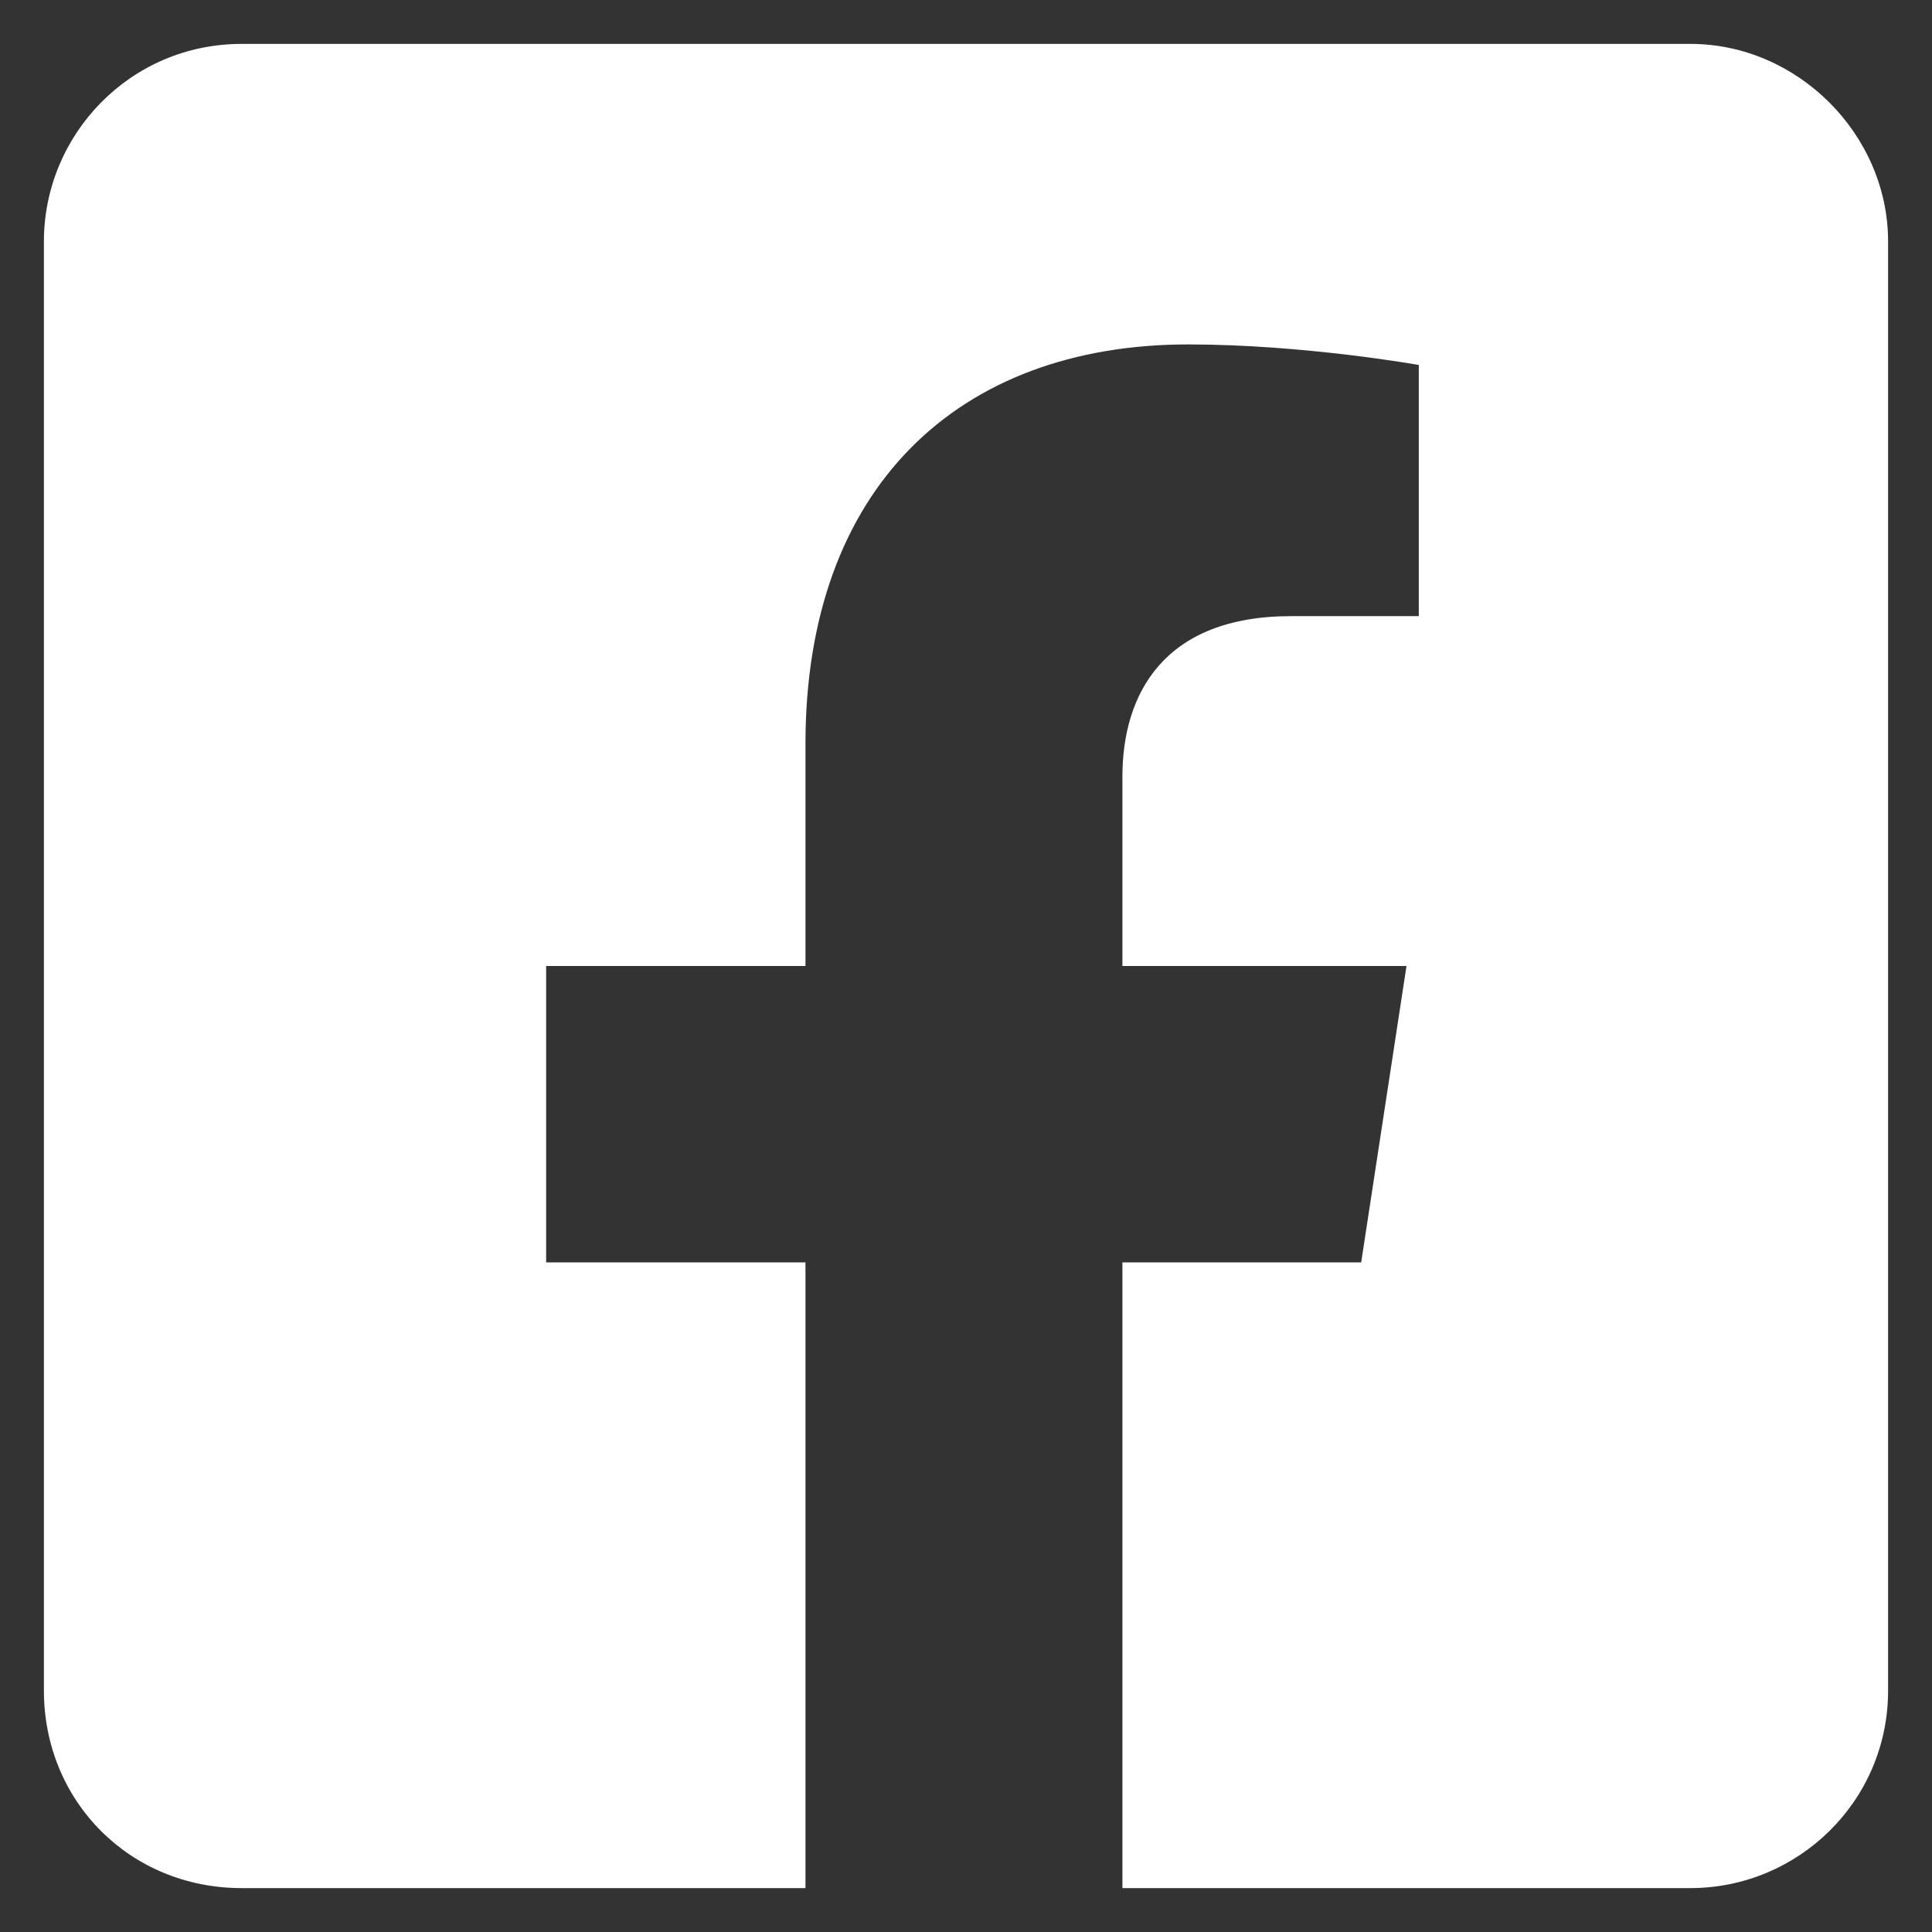
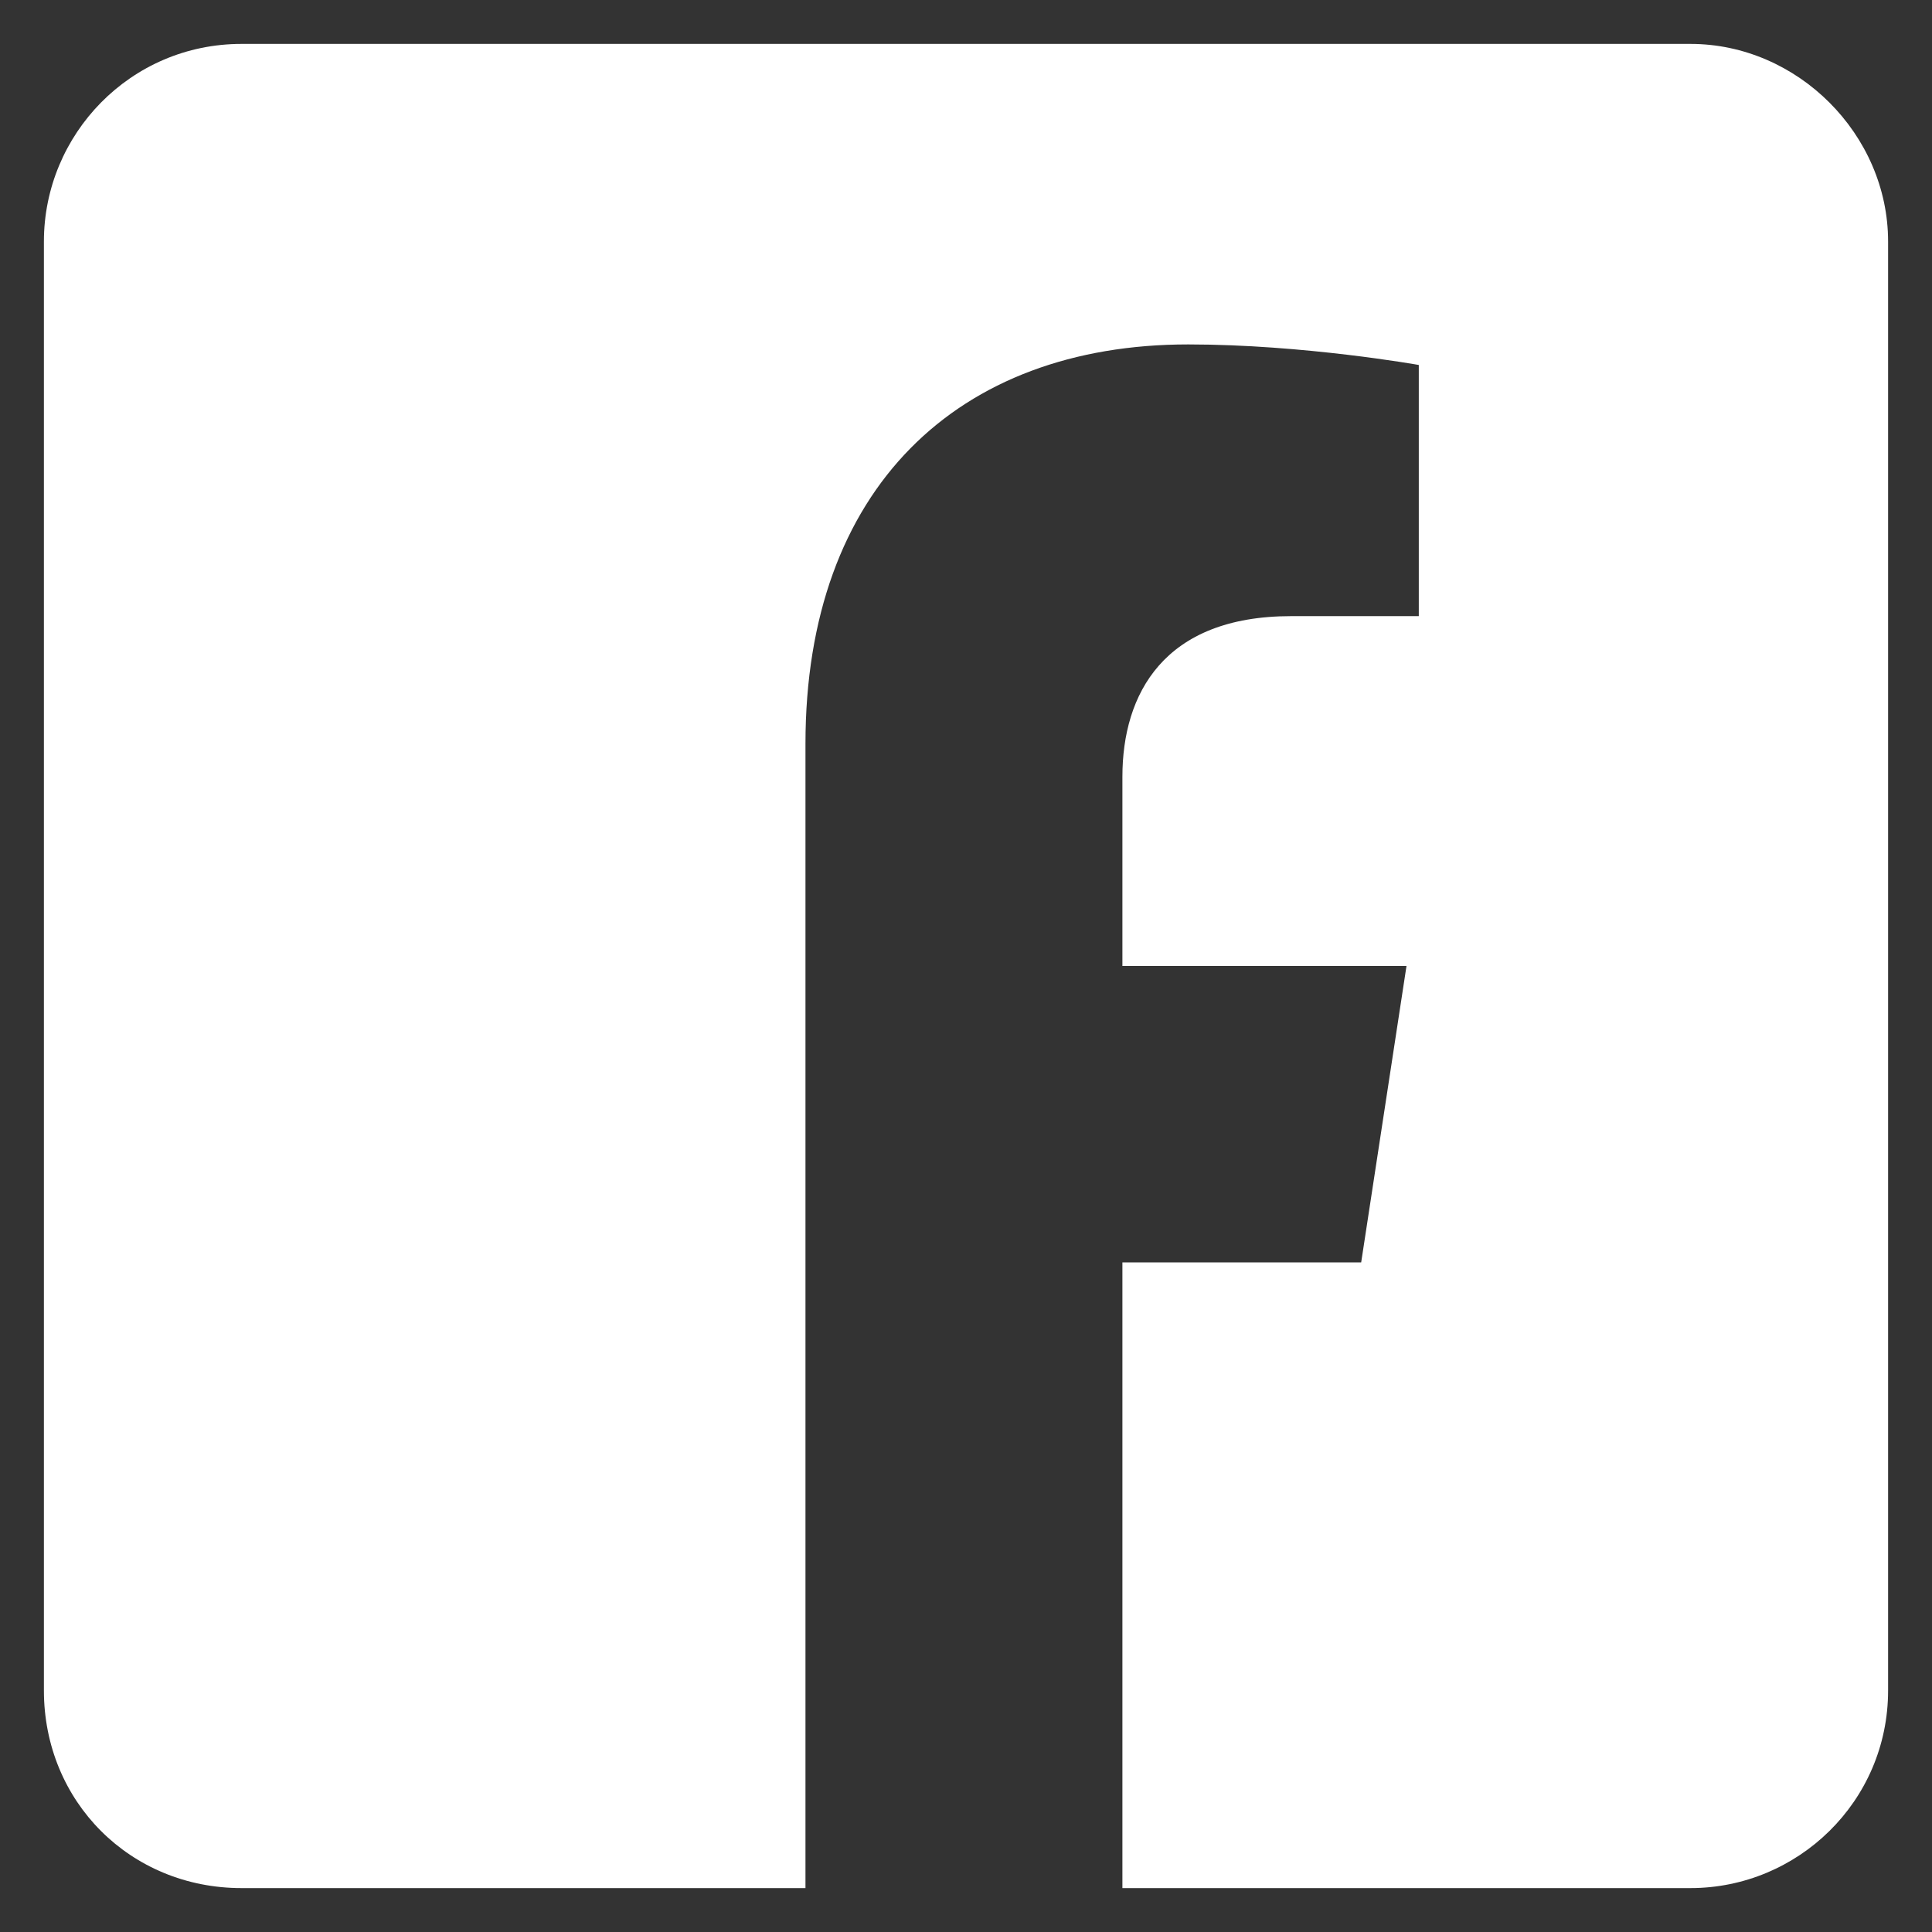
<svg xmlns="http://www.w3.org/2000/svg" width="22" height="22" viewBox="0 0 22 22" fill="none">
  <rect x="0" y="0" width="22" height="22" fill="#333333" stroke="none" />
-   <path d="M19.25 0.5C20.469 0.5 21.5 1.531 21.5 2.75V19.25C21.5 20.516 20.469 21.5 19.25 21.5H12.781V14.375H15.5L16.016 11H12.781V8.844C12.781 7.906 13.25 7.016 14.703 7.016H16.156V4.156C16.156 4.156 14.844 3.922 13.531 3.922C10.906 3.922 9.172 5.562 9.172 8.469V11H6.219V14.375H9.172V21.5H2.75C1.484 21.5 0.5 20.516 0.5 19.25V2.75C0.5 1.531 1.484 0.5 2.75 0.5H19.25Z" fill="white" />
+   <path d="M19.25 0.5C20.469 0.5 21.5 1.531 21.5 2.75V19.25C21.5 20.516 20.469 21.5 19.25 21.5H12.781V14.375H15.5L16.016 11H12.781V8.844C12.781 7.906 13.25 7.016 14.703 7.016H16.156V4.156C16.156 4.156 14.844 3.922 13.531 3.922C10.906 3.922 9.172 5.562 9.172 8.469V11V14.375H9.172V21.5H2.75C1.484 21.5 0.5 20.516 0.5 19.25V2.75C0.5 1.531 1.484 0.5 2.75 0.5H19.25Z" fill="white" />
</svg>